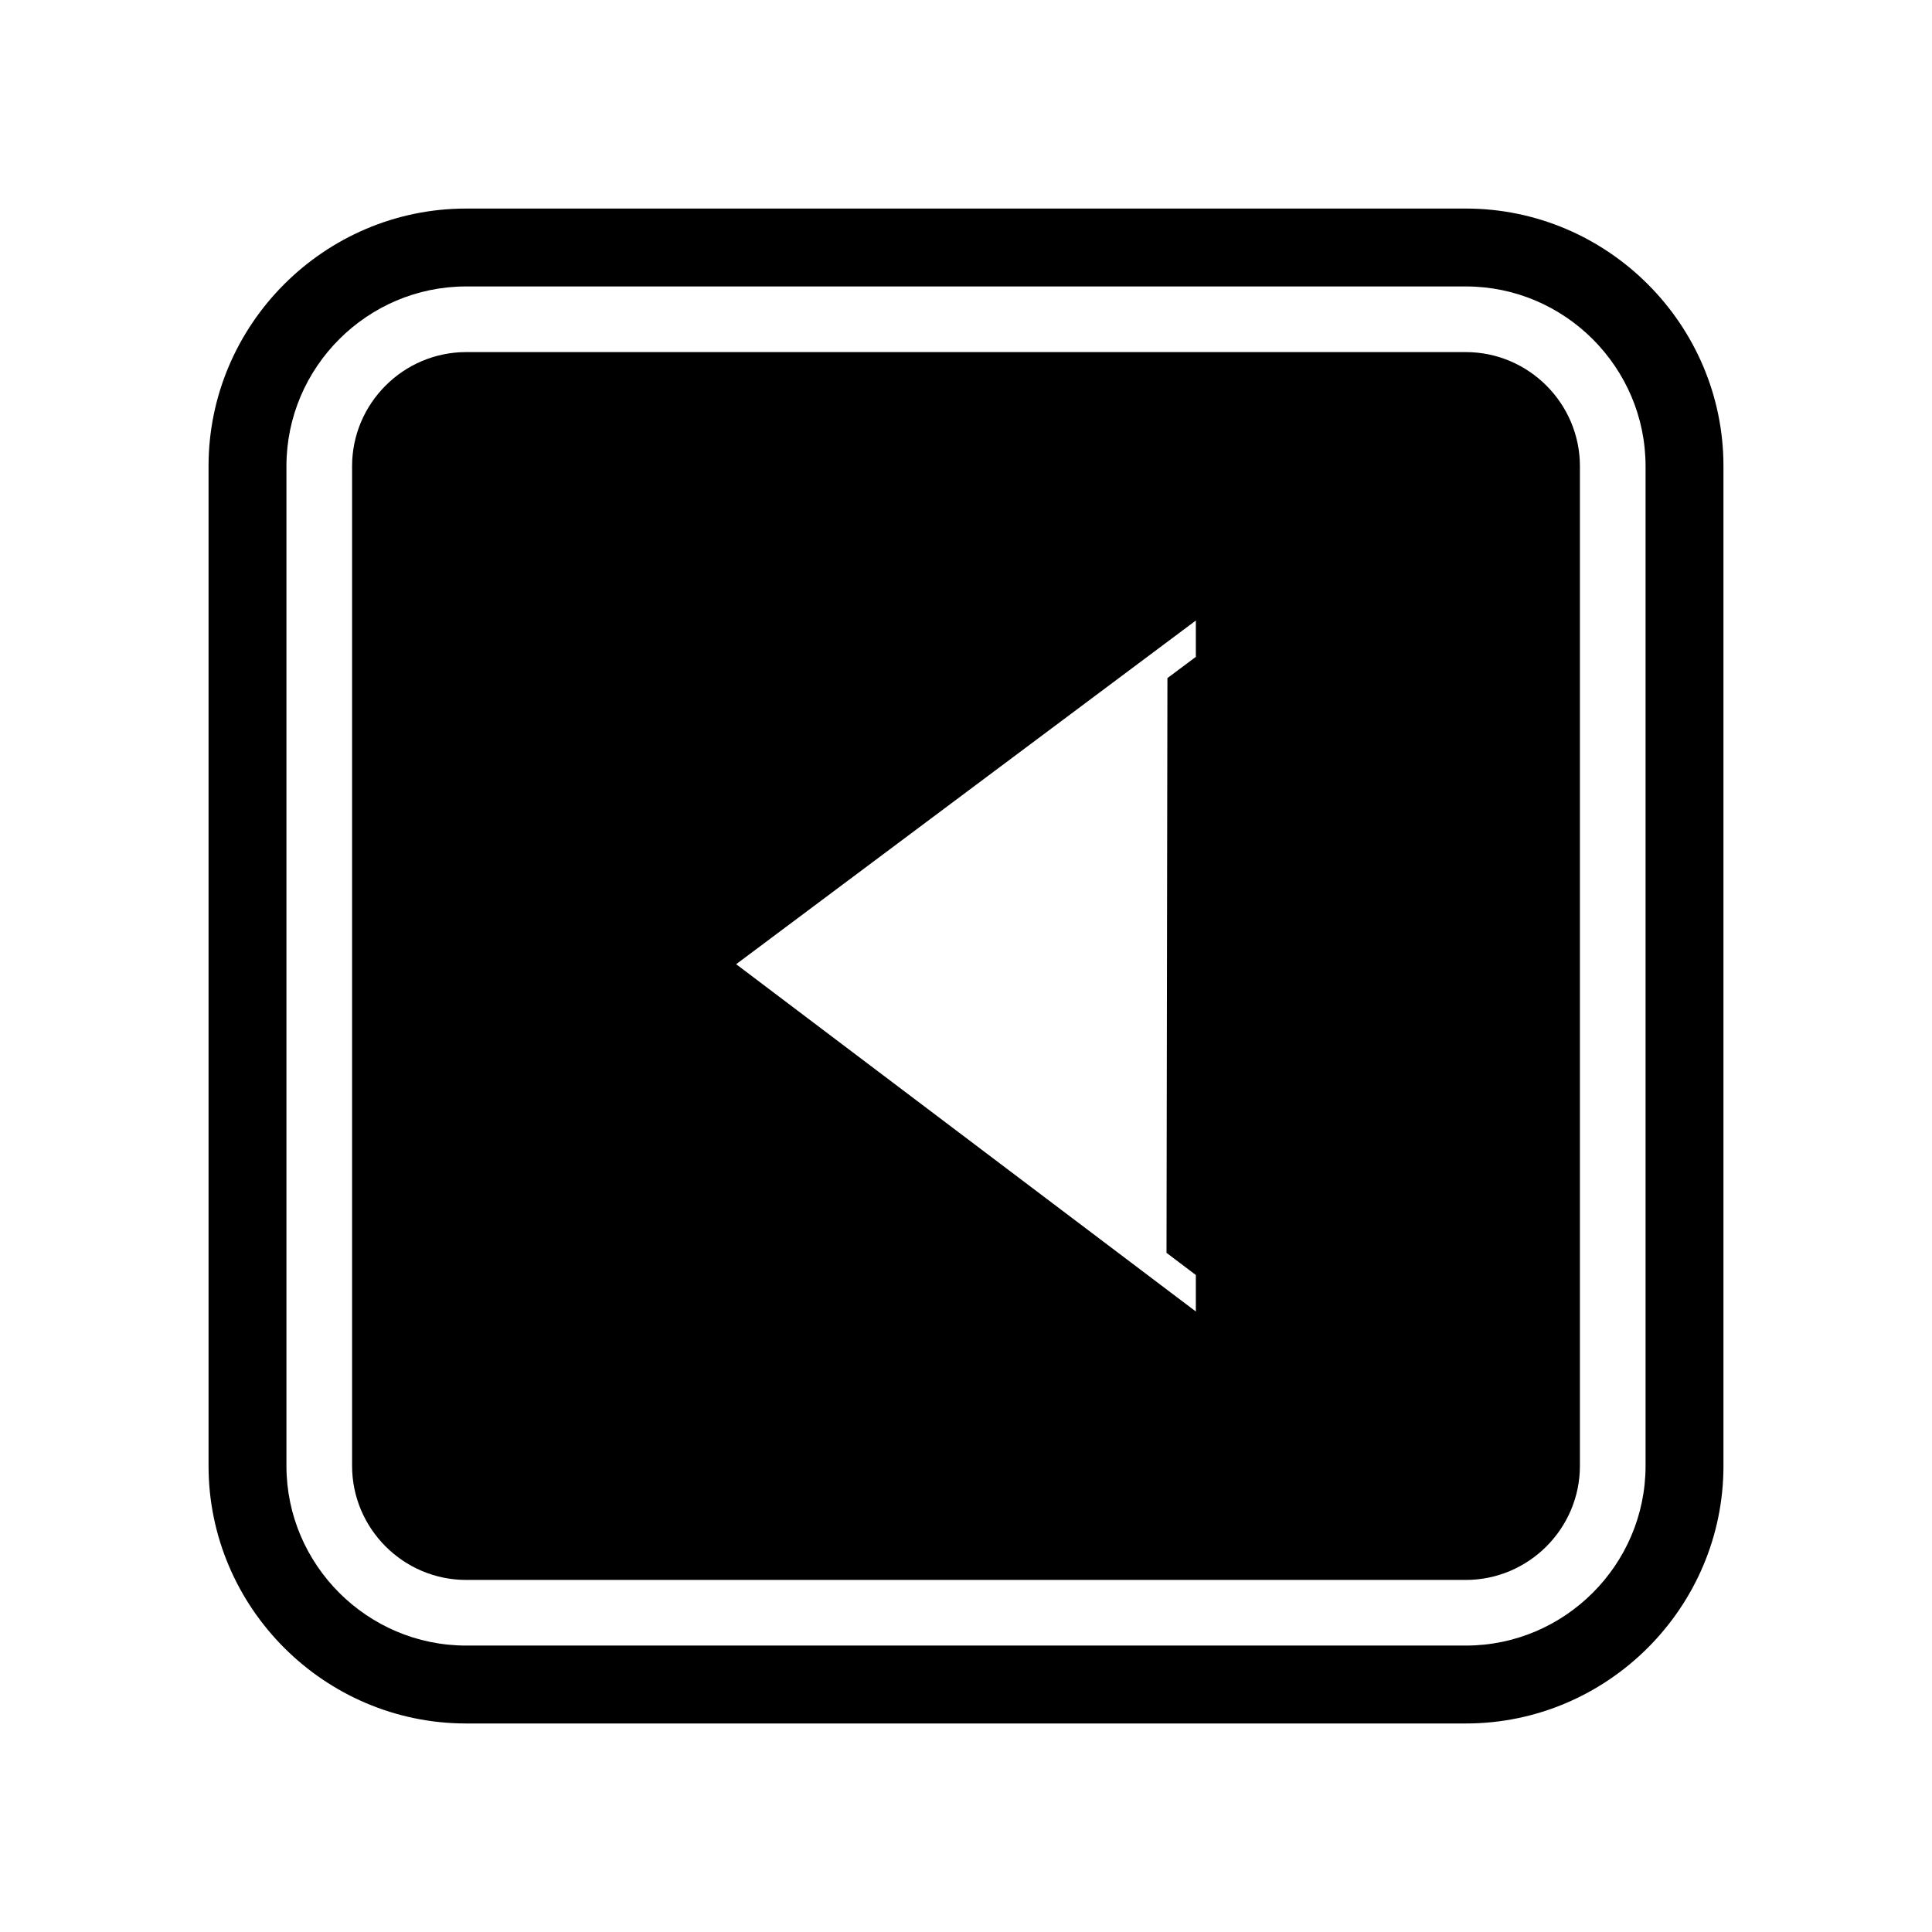
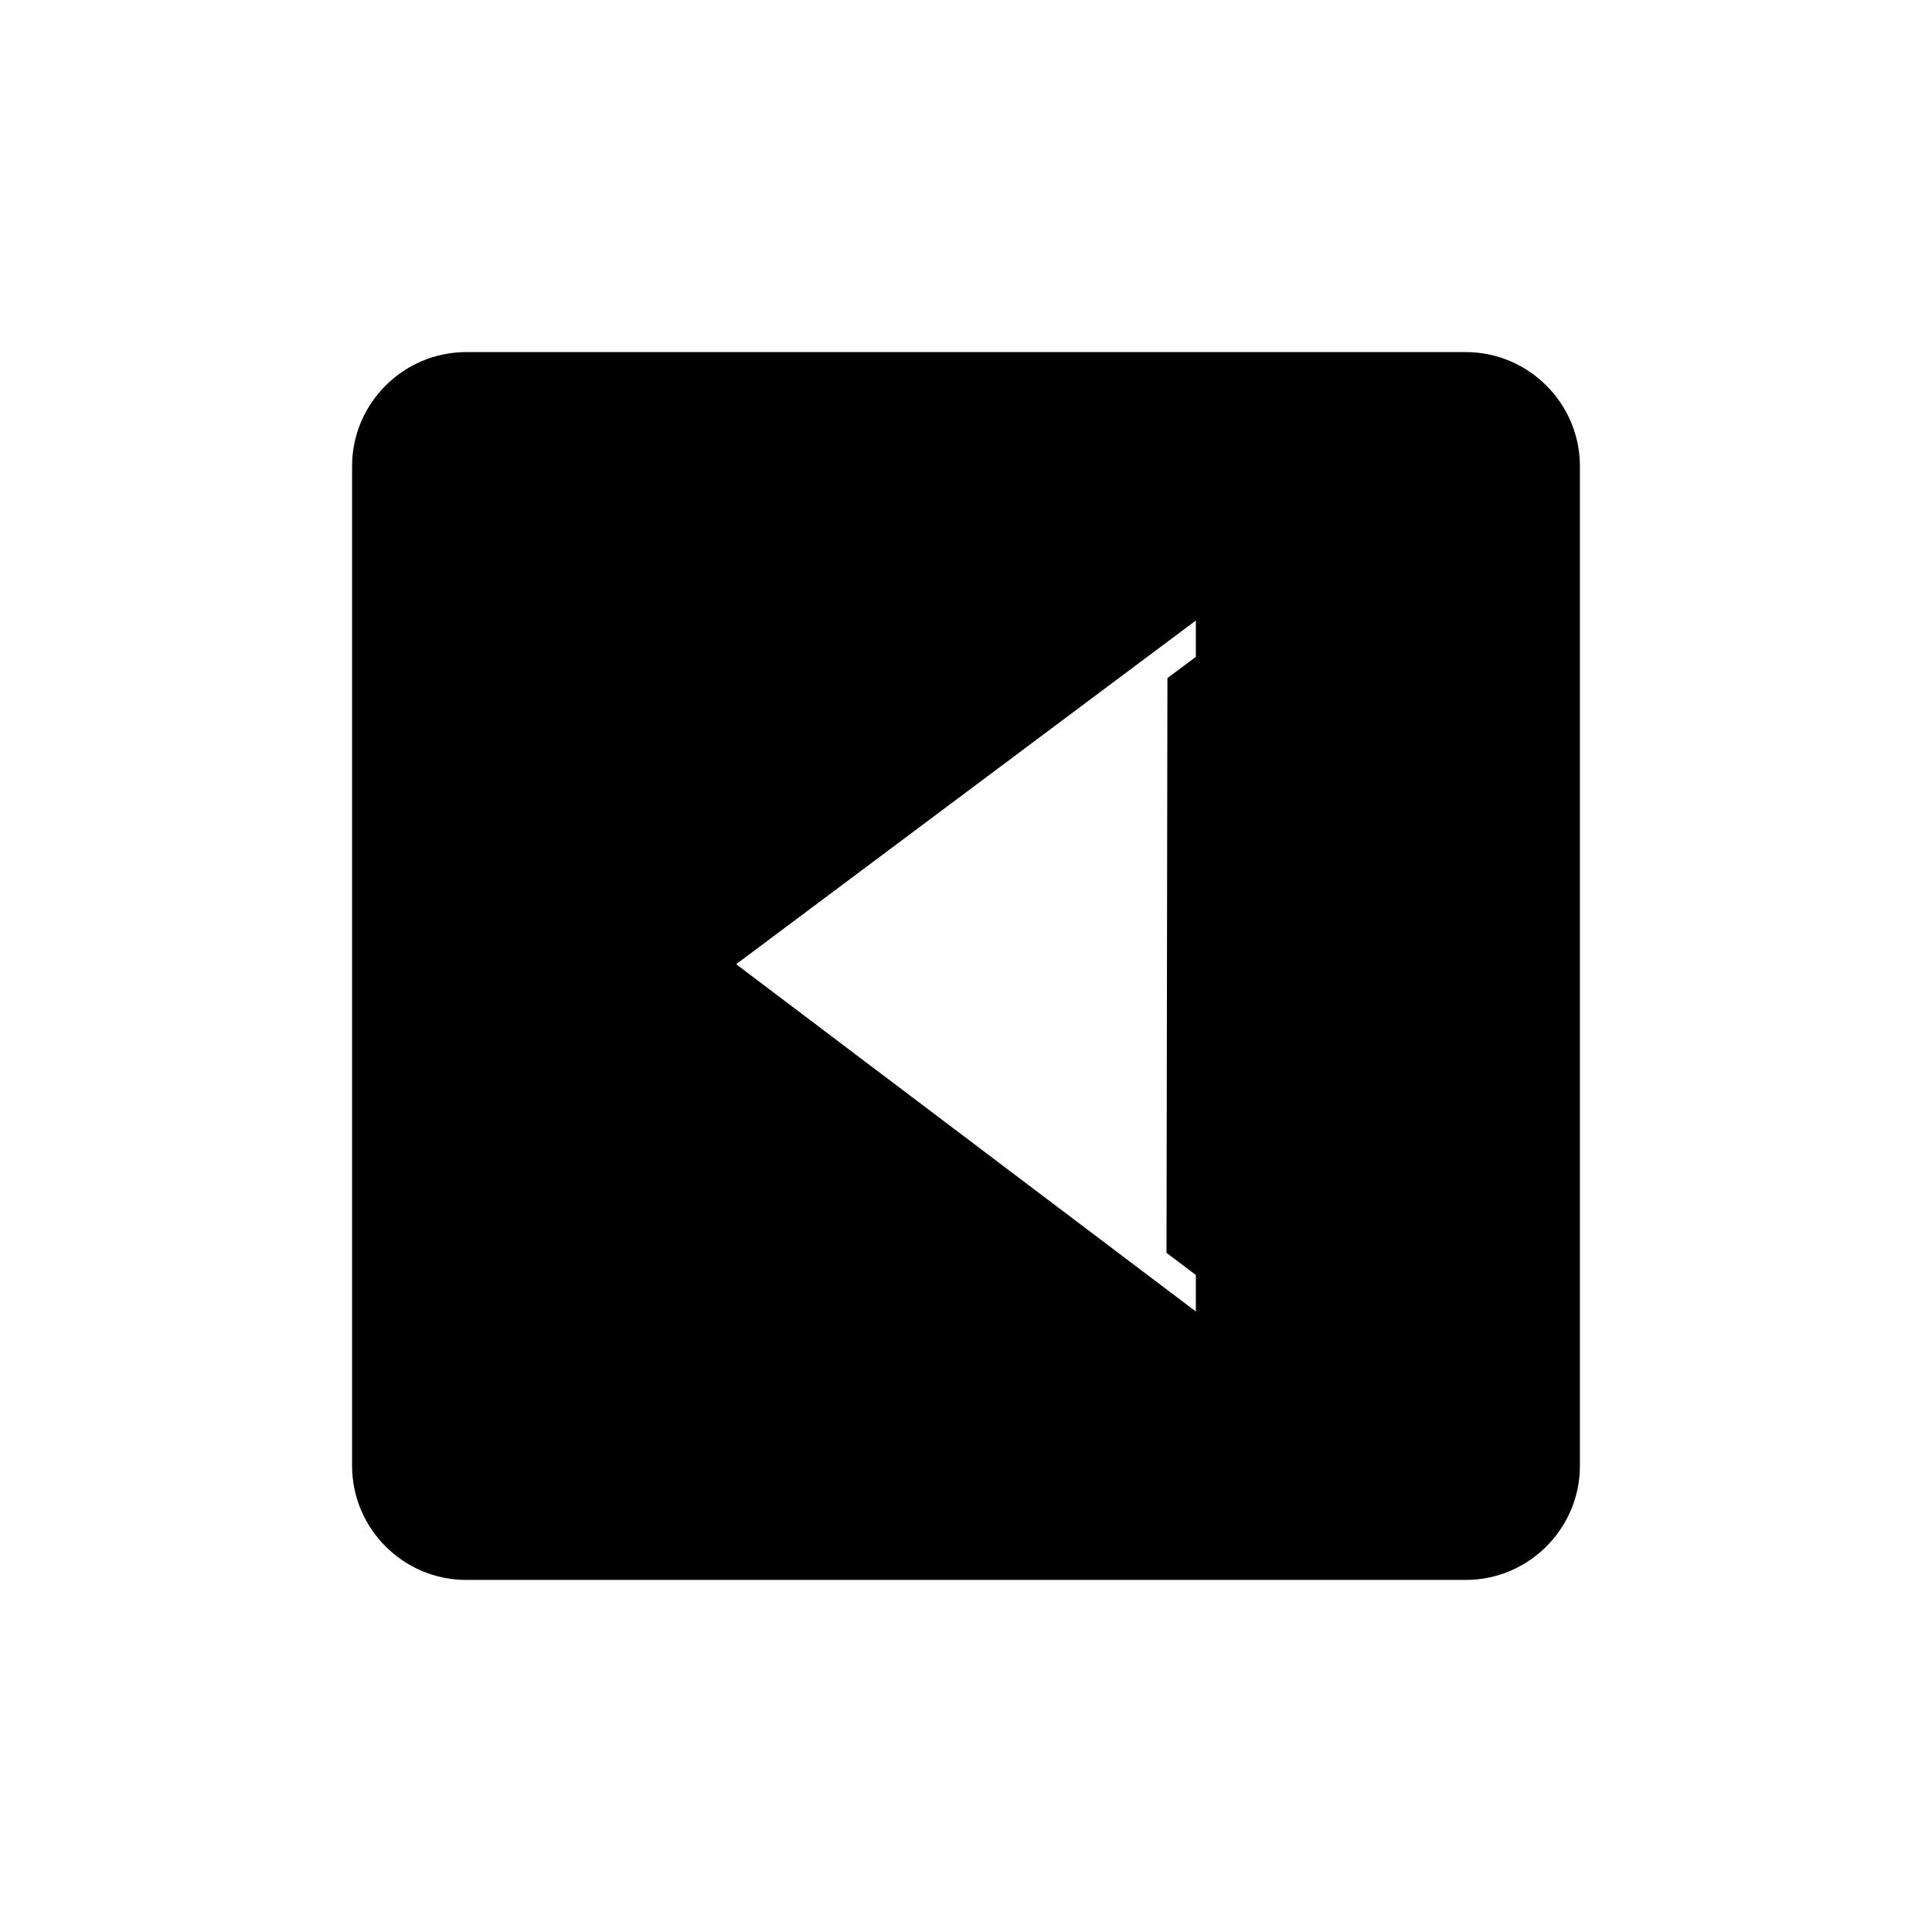
<svg xmlns="http://www.w3.org/2000/svg" fill="#000000" width="800px" height="800px" version="1.1" viewBox="144 144 512 512">
  <g fill-rule="evenodd">
-     <path d="m267.53 199.27h264.94c37.551 0 68.266 30.711 68.266 68.262v264.94c0 37.551-30.719 68.266-68.266 68.266h-264.94c-37.551 0-68.262-30.719-68.262-68.266v-264.94c0-37.551 30.711-68.262 68.262-68.262zm0 20.641h264.94c26.191 0 47.621 21.426 47.621 47.621v264.94c0 26.191-21.426 47.621-47.621 47.621h-264.94c-26.191 0-47.621-21.426-47.621-47.621v-264.94c0-26.191 21.426-47.621 47.621-47.621z" />
-     <path d="m267.53 237.31h264.94c16.625 0 30.223 13.598 30.223 30.223v264.94c0 16.625-13.598 30.223-30.223 30.223h-264.94c-16.625 0-30.223-13.598-30.223-30.223v-264.94c0-16.625 13.598-30.223 30.223-30.223zm71.562 162.21 121.82-91.074v9.629l-7.531 5.629-0.242 152.31 7.773 5.875v9.668l-121.82-92.031z" />
+     <path d="m267.53 237.31h264.94c16.625 0 30.223 13.598 30.223 30.223v264.94c0 16.625-13.598 30.223-30.223 30.223h-264.94c-16.625 0-30.223-13.598-30.223-30.223v-264.94c0-16.625 13.598-30.223 30.223-30.223zm71.562 162.21 121.82-91.074v9.629l-7.531 5.629-0.242 152.31 7.773 5.875v9.668l-121.82-92.031" />
  </g>
</svg>